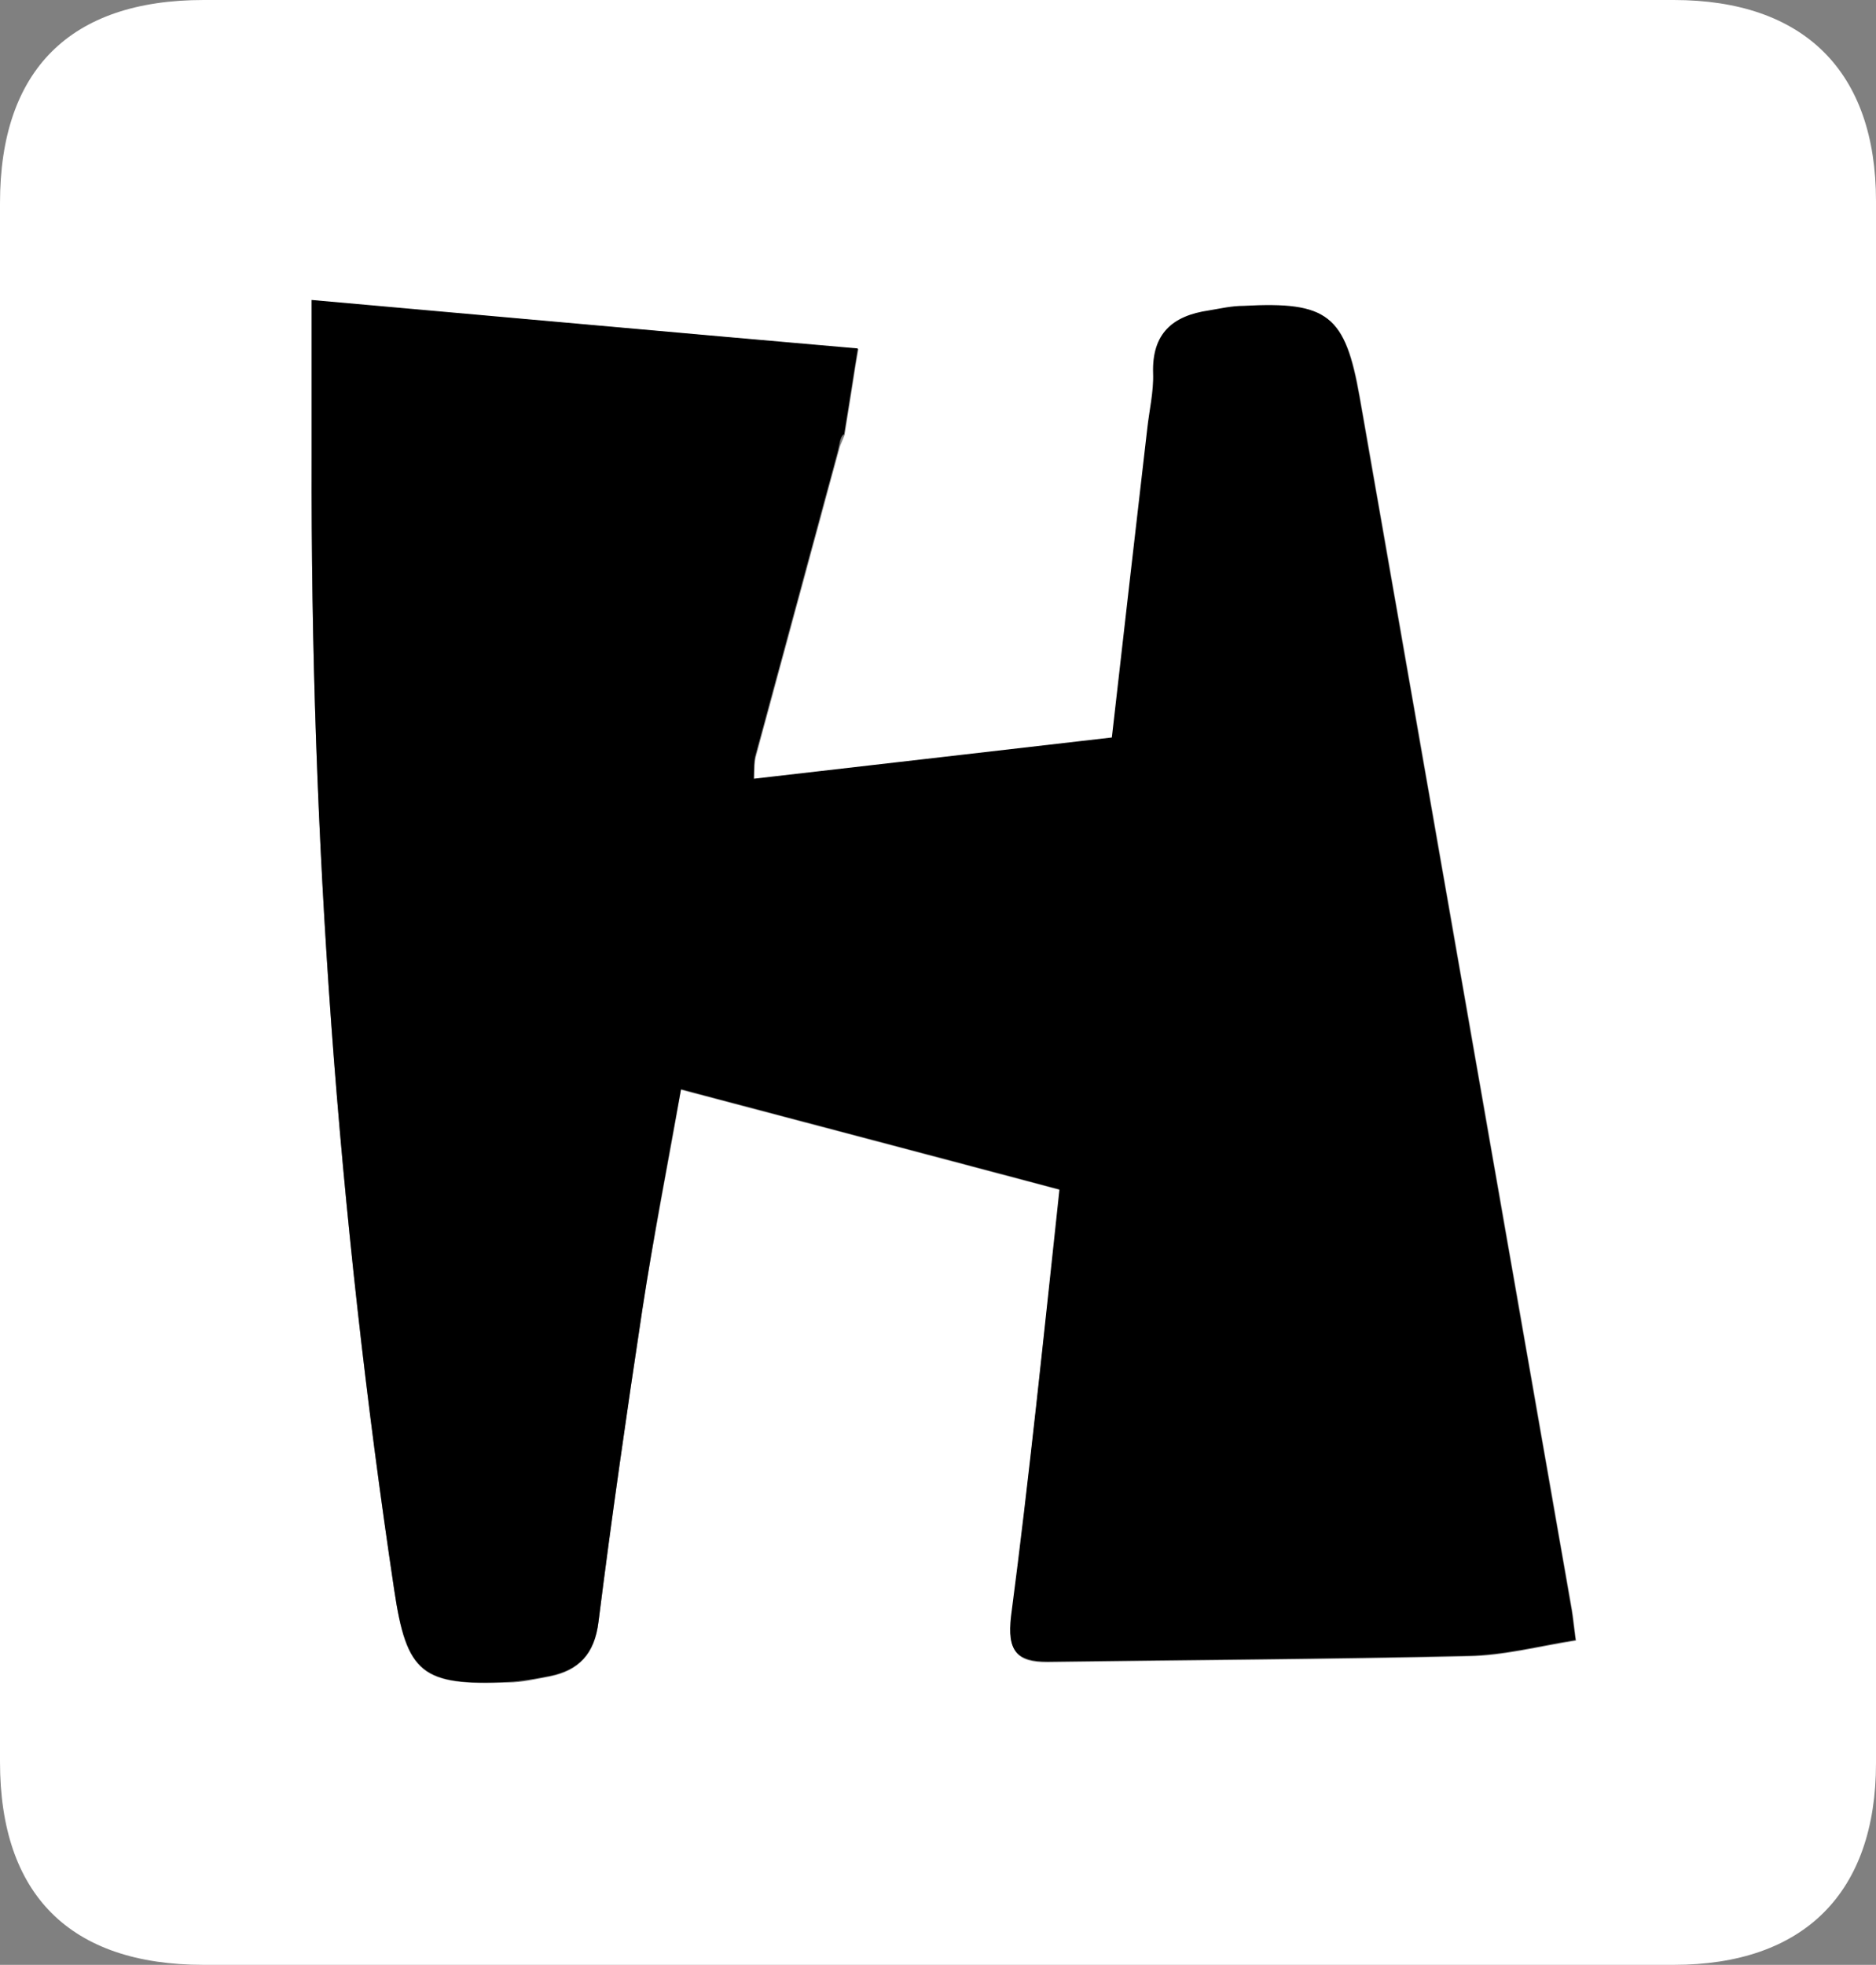
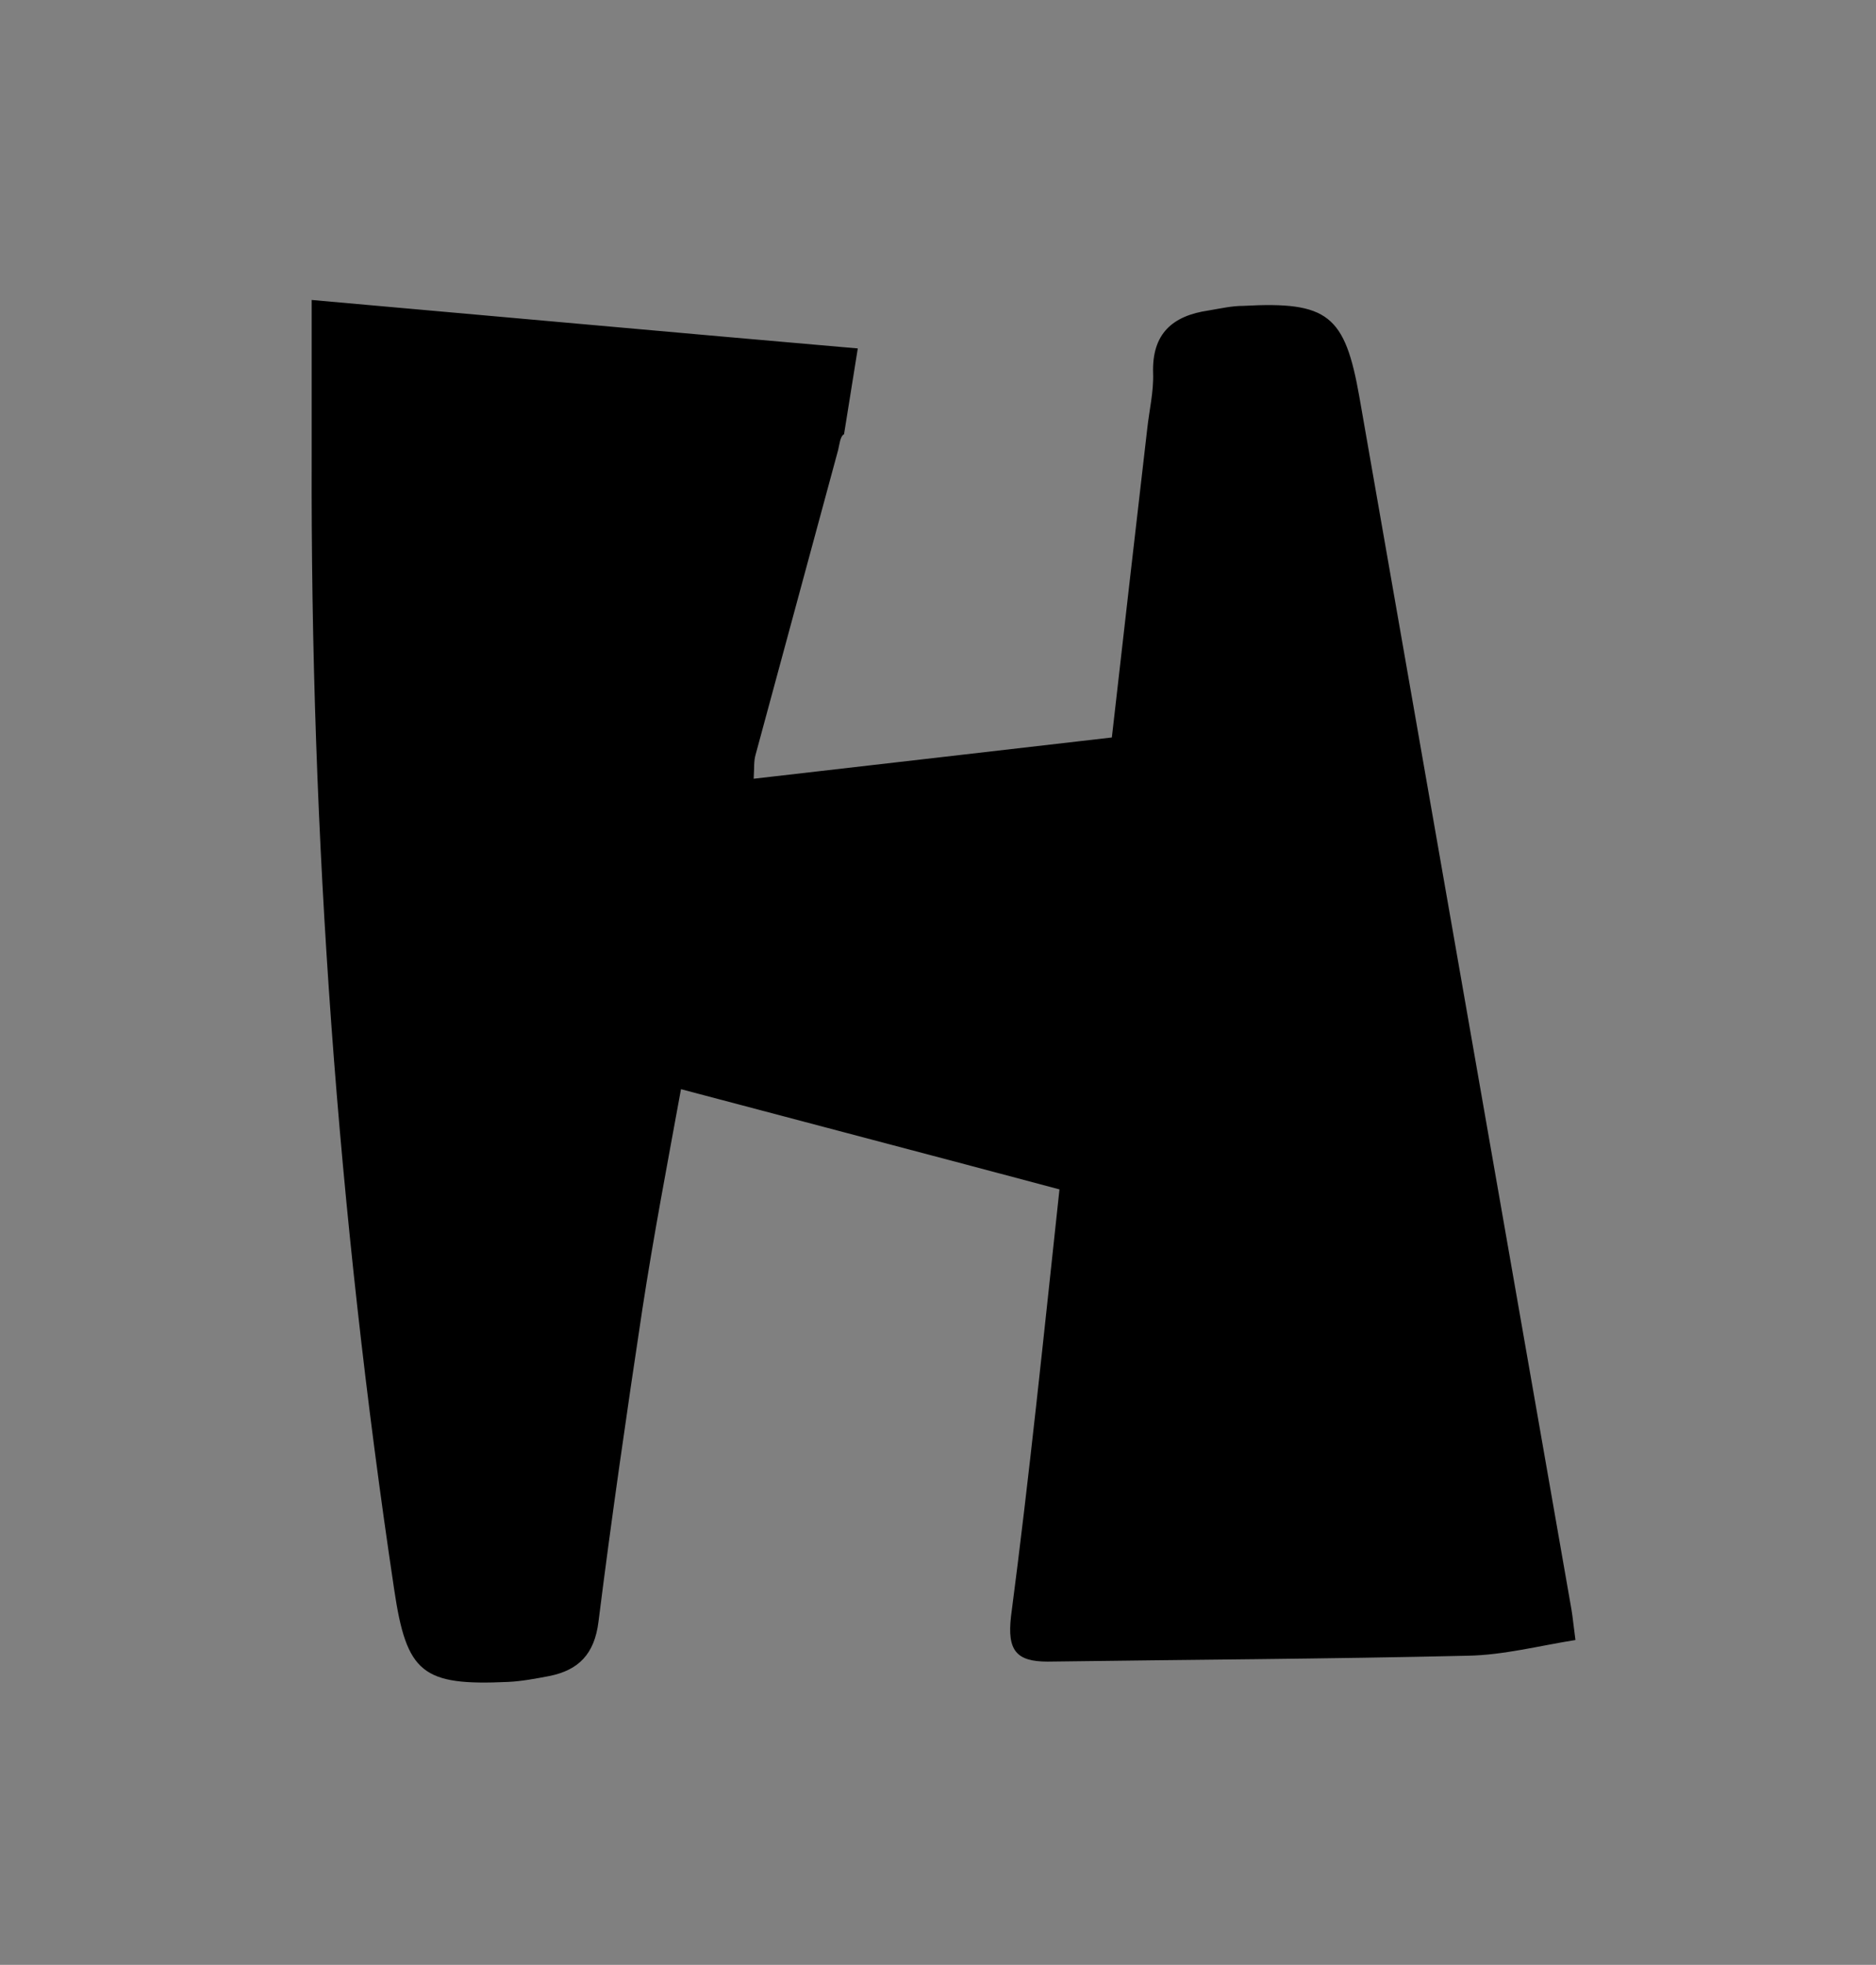
<svg xmlns="http://www.w3.org/2000/svg" version="1.1" viewBox="0 0 286.5 300">
  <rect x="0" y="0" width="286.5" height="300" fill="#808080" stroke="none" />
  <defs>
    <style>
      .cls-1 {
        fill: #fff;
      }
    </style>
  </defs>
  <g>
    <g id="Layer_2">
-       <path class="cls-1" d="M0,150V31C0,10.7,10.7,0,31.1,0h224.5c19.9,0,30.9,10.9,30.9,30.7v238.5c0,19.8-11,30.8-30.9,30.8H31.1c-20.4,0-31.1-10.7-31.1-31v-119h0ZM47.6,45.8v24c-.2,58,4,115.7,12.6,173,1.9,12.8,4.2,14.6,17.4,14.1,2.1,0,4.2-.5,6.3-.9,4.5-.9,6.9-3.4,7.5-8.3,2-15.9,4.3-31.9,6.7-47.7,1.7-11.1,3.9-22,5.9-33.6,19.7,5.2,38.7,10.2,57.9,15.3-2.5,22.3-4.7,43.8-7.4,65.2-.7,5.2.8,7,5.6,6.9,21.4-.3,42.8-.4,64.2-.9,5.4-.1,10.8-1.5,16.4-2.4-.3-2.2-.4-3.4-.6-4.6-10.8-61.7-21.6-123.4-32.4-185.2-2.2-12.5-4.8-14.6-17.7-13.9-1.8,0-3.5.5-5.3.7-5.5.8-8.7,3.5-8.5,9.6.1,2.8-.6,5.7-.9,8.5-1.8,15.6-3.6,31.2-5.4,47.1-18.3,2.1-36.3,4.2-54.7,6.3,0-1.7,0-2.7.3-3.7,4.2-15.5,8.4-31,12.6-46.5.2-.8.2-.7.9-2.4,2.1-13.1,1.2-8,2.1-13.1-27.7-2.5-55.1-4.9-83.4-7.4h0s0,0-.1-.1Z" />
      <path d="M47.6,45.8c28.3,2.5,55.7,5,83.4,7.4l-2.1,13.1c-.6.3-.7,1.6-.9,2.4-4.2,15.5-8.4,31-12.6,46.5-.3,1-.2,2-.3,3.7,18.4-2.1,36.4-4.2,54.7-6.3,1.8-15.9,3.6-31.5,5.4-47.1.3-2.8,1-5.7.9-8.5-.2-6.1,3-8.8,8.5-9.6,1.8-.3,3.5-.7,5.3-.7,12.9-.7,15.5,1.4,17.7,13.9,10.8,61.7,21.6,123.4,32.4,185.2.2,1.2.3,2.4.6,4.6-5.6.9-11,2.3-16.4,2.4-21.4.5-42.8.6-64.2.9-4.8,0-6.2-1.7-5.6-6.9,2.8-21.4,5-42.9,7.4-65.2-19.1-5.1-38.2-10.1-57.8-15.3-2.1,11.5-4.2,22.5-5.9,33.6-2.4,15.9-4.7,31.8-6.7,47.7-.6,4.9-3,7.4-7.5,8.3-2.1.4-4.2.8-6.3.9-13.1.6-15.5-1.3-17.4-14.1-8.6-57.4-12.8-115-12.6-173v-24h0q0,0,0,.1Z" />
    </g>
  </g>
</svg>